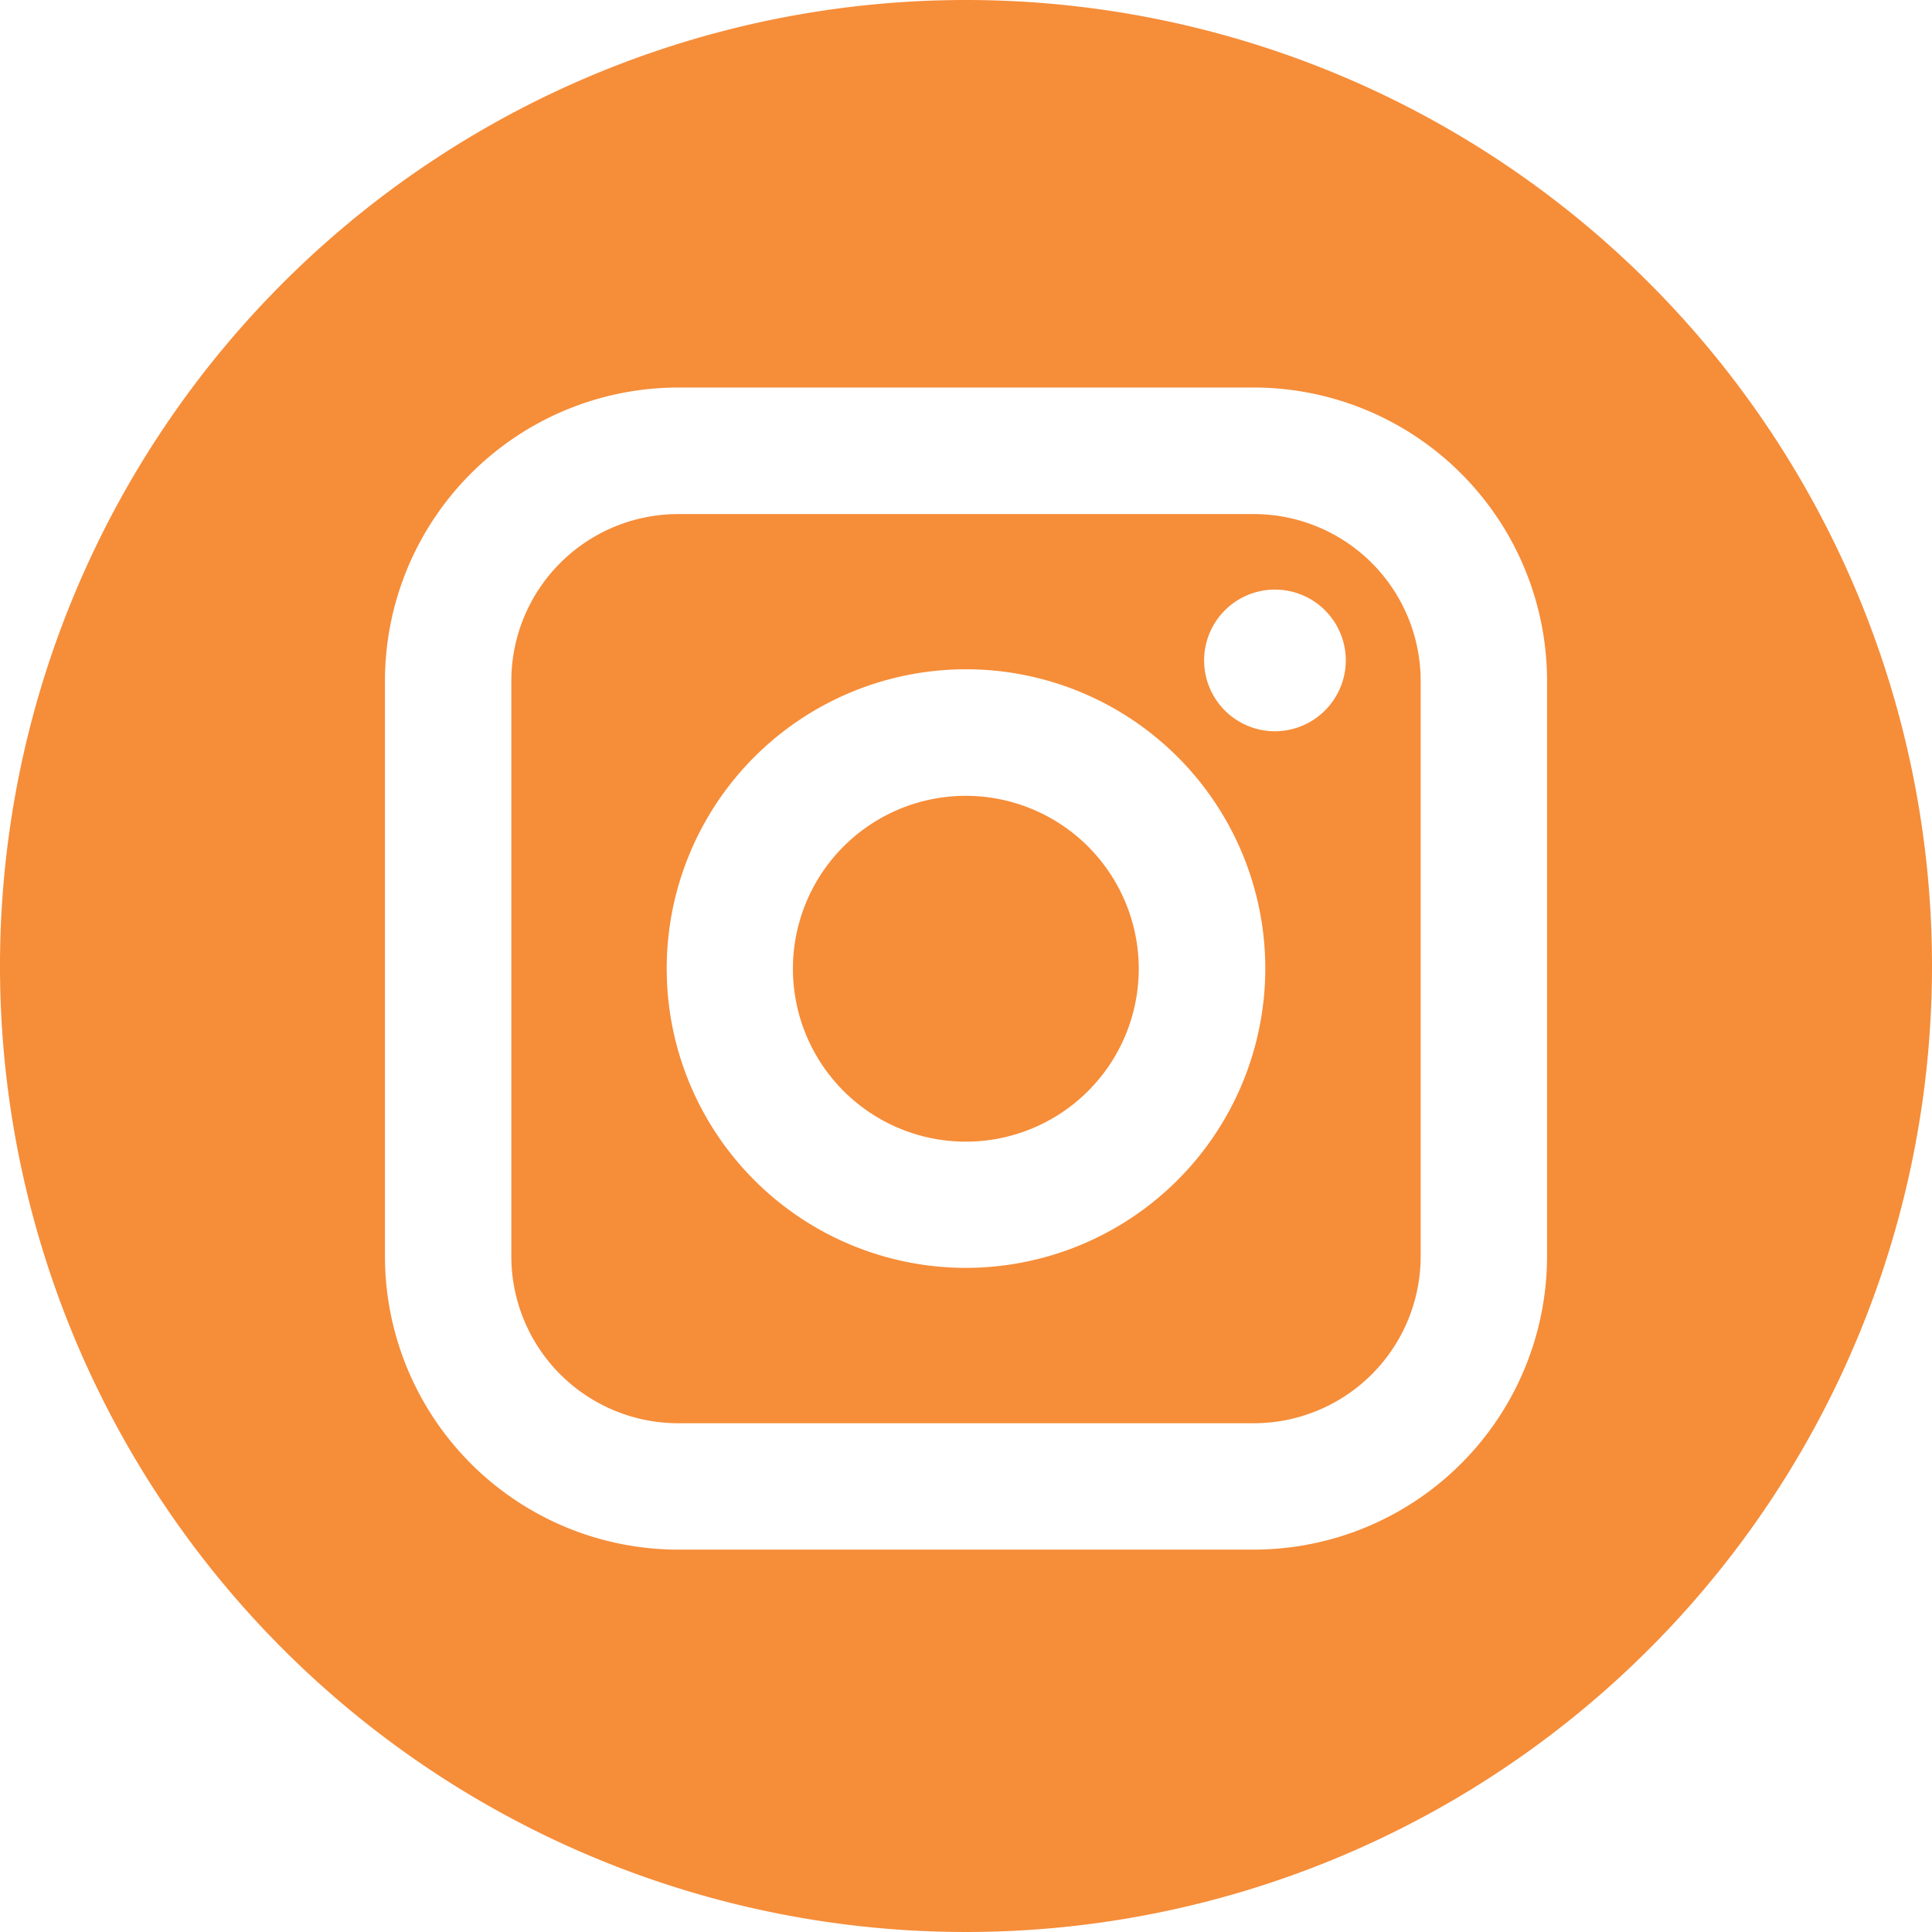
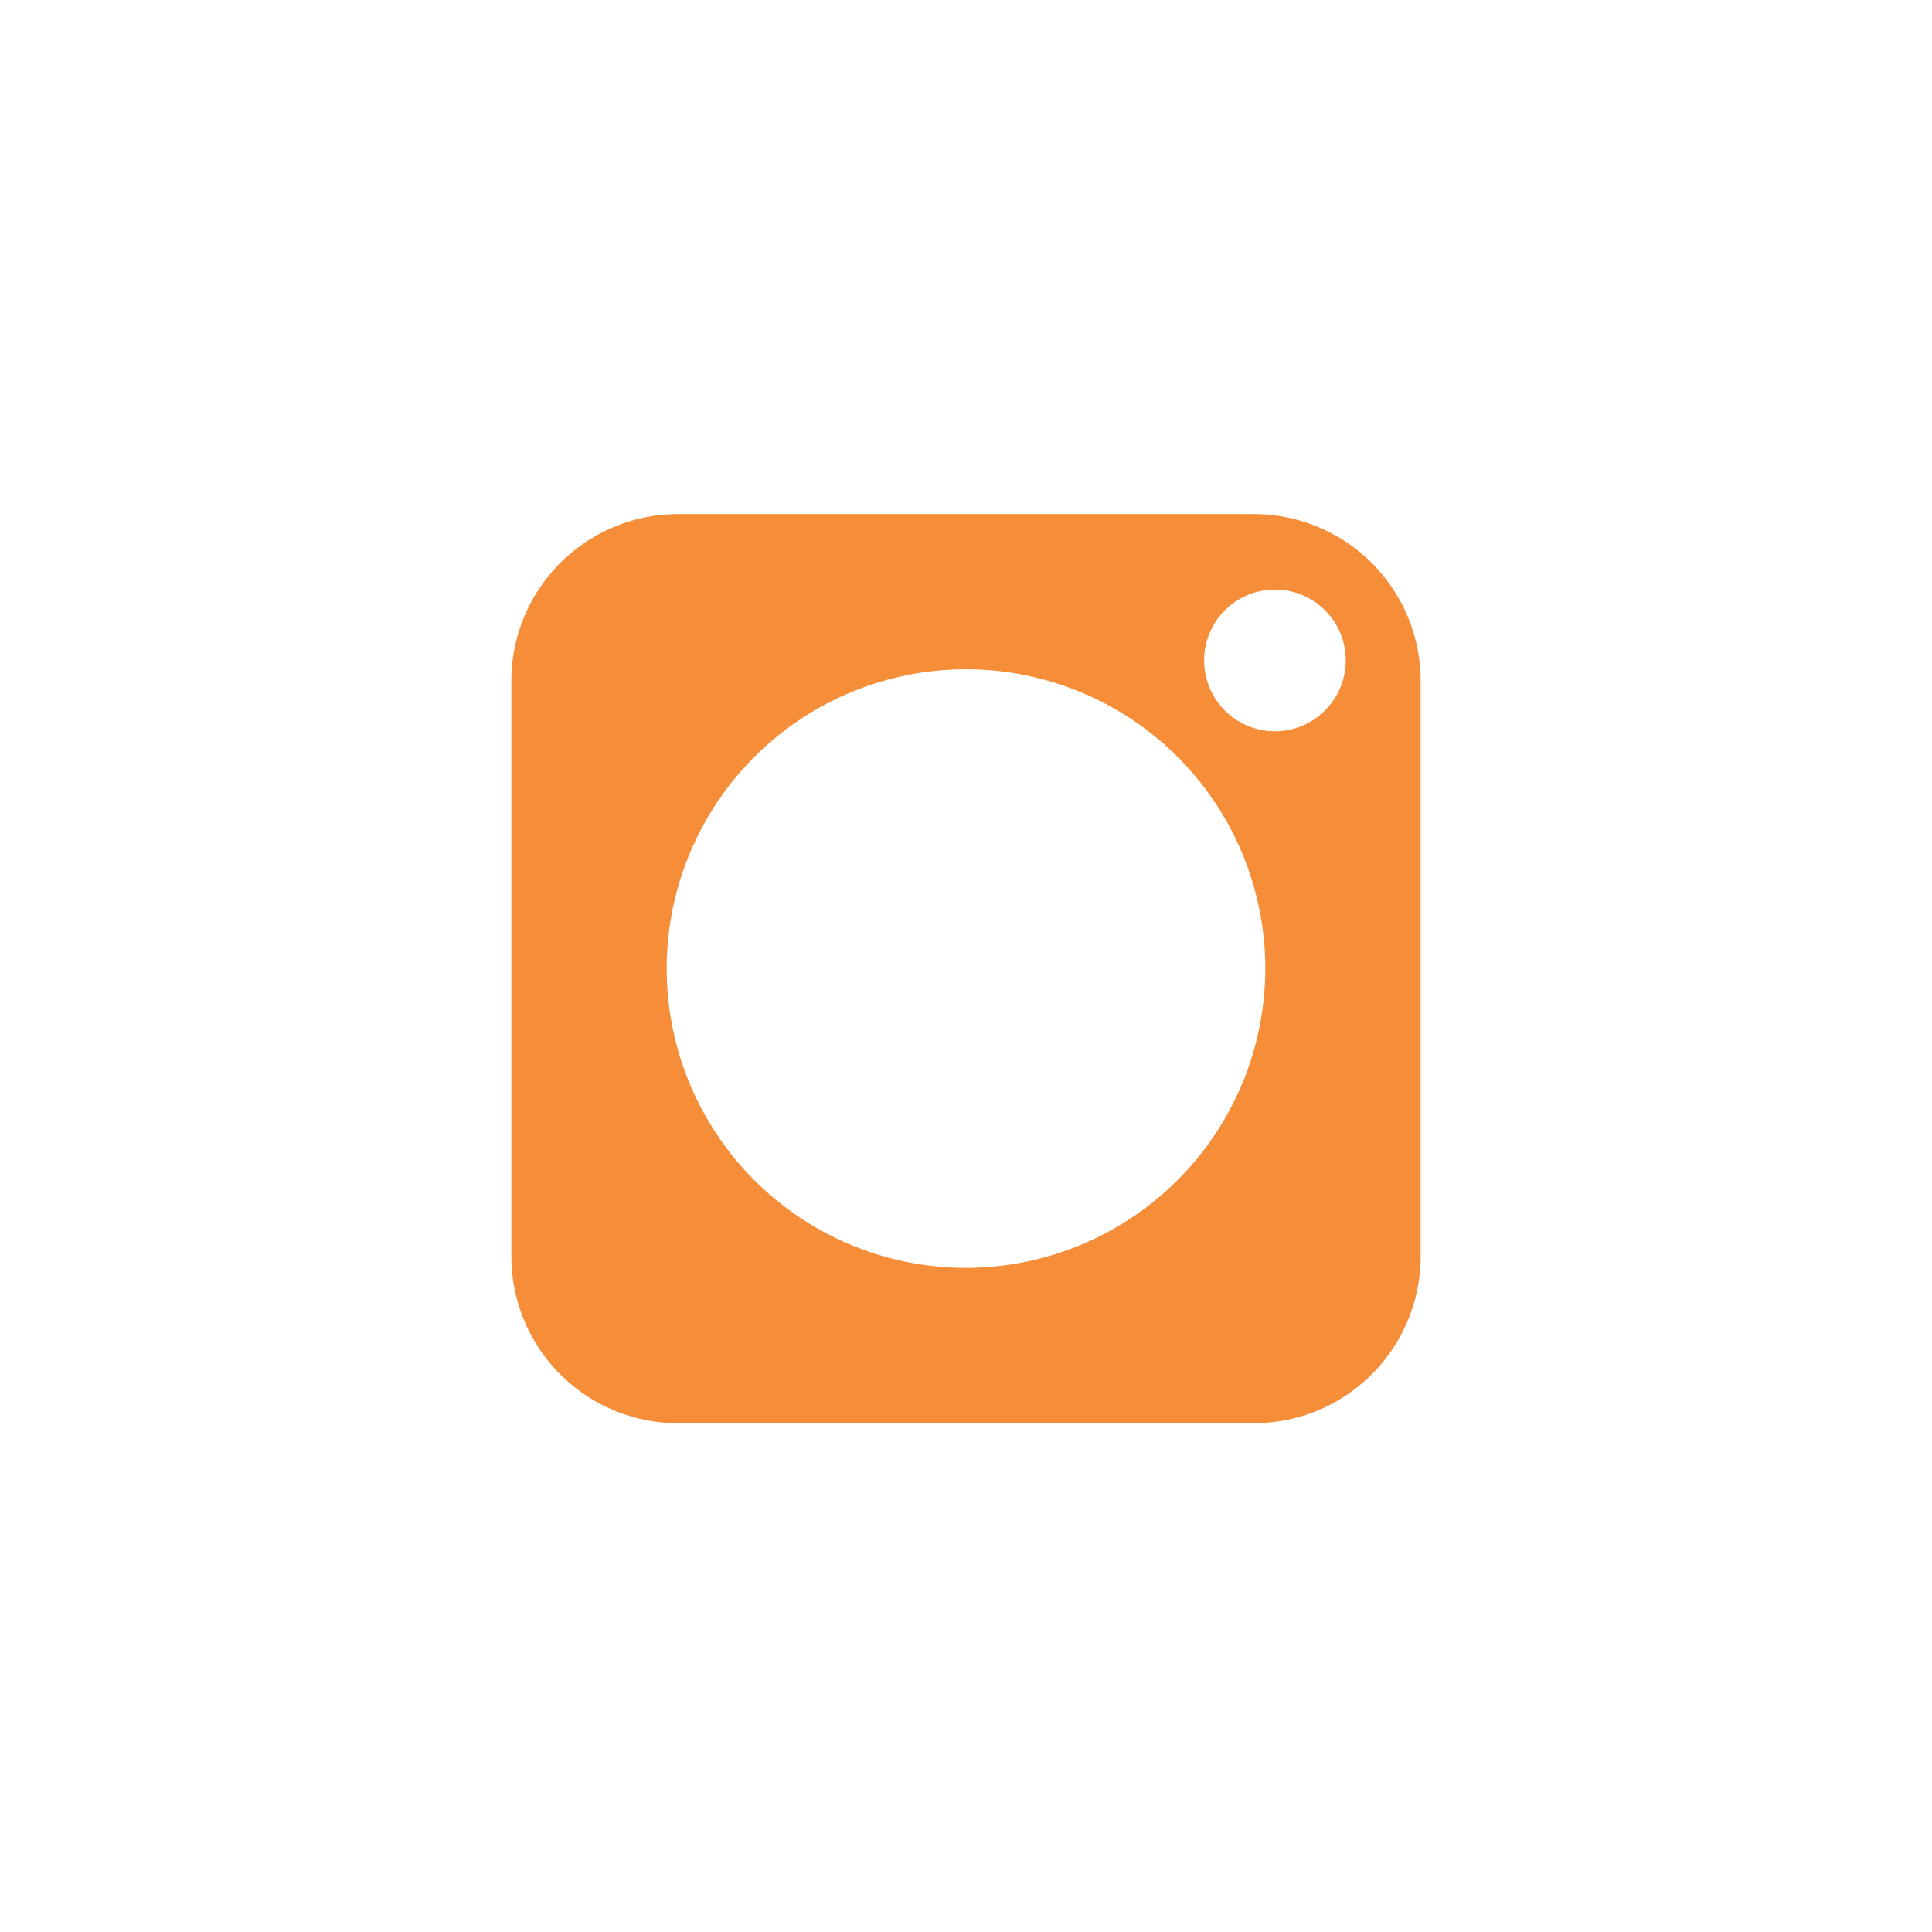
<svg xmlns="http://www.w3.org/2000/svg" viewBox="0 0 120 120">
  <defs>
    <style>.cls-1{fill:#f68d39;}</style>
  </defs>
  <g id="Capa_2" data-name="Capa 2">
    <g id="Layer_1" data-name="Layer 1">
      <path class="cls-1" d="M77.88,31.93H42.12A10.37,10.37,0,0,0,31.76,42.28V78A10.37,10.37,0,0,0,42.12,88.4H77.88A10.37,10.37,0,0,0,88.24,78V42.28A10.37,10.37,0,0,0,77.88,31.93ZM60,78.75A18.59,18.59,0,1,1,78.59,60.16,18.61,18.61,0,0,1,60,78.75ZM79.19,45.42a4.4,4.4,0,1,1,4.4-4.4A4.41,4.41,0,0,1,79.19,45.42Z" />
-       <path class="cls-1" d="M60,49.43A10.74,10.74,0,1,0,70.73,60.16,10.75,10.75,0,0,0,60,49.43Z" />
-       <path class="cls-1" d="M60,0a60,60,0,1,0,60,60A60,60,0,0,0,60,0ZM96.09,78A18.23,18.23,0,0,1,77.88,96.25H42.12A18.23,18.23,0,0,1,23.91,78V42.28A18.23,18.23,0,0,1,42.12,24.07H77.88A18.23,18.23,0,0,1,96.09,42.28Z" />
    </g>
  </g>
</svg>